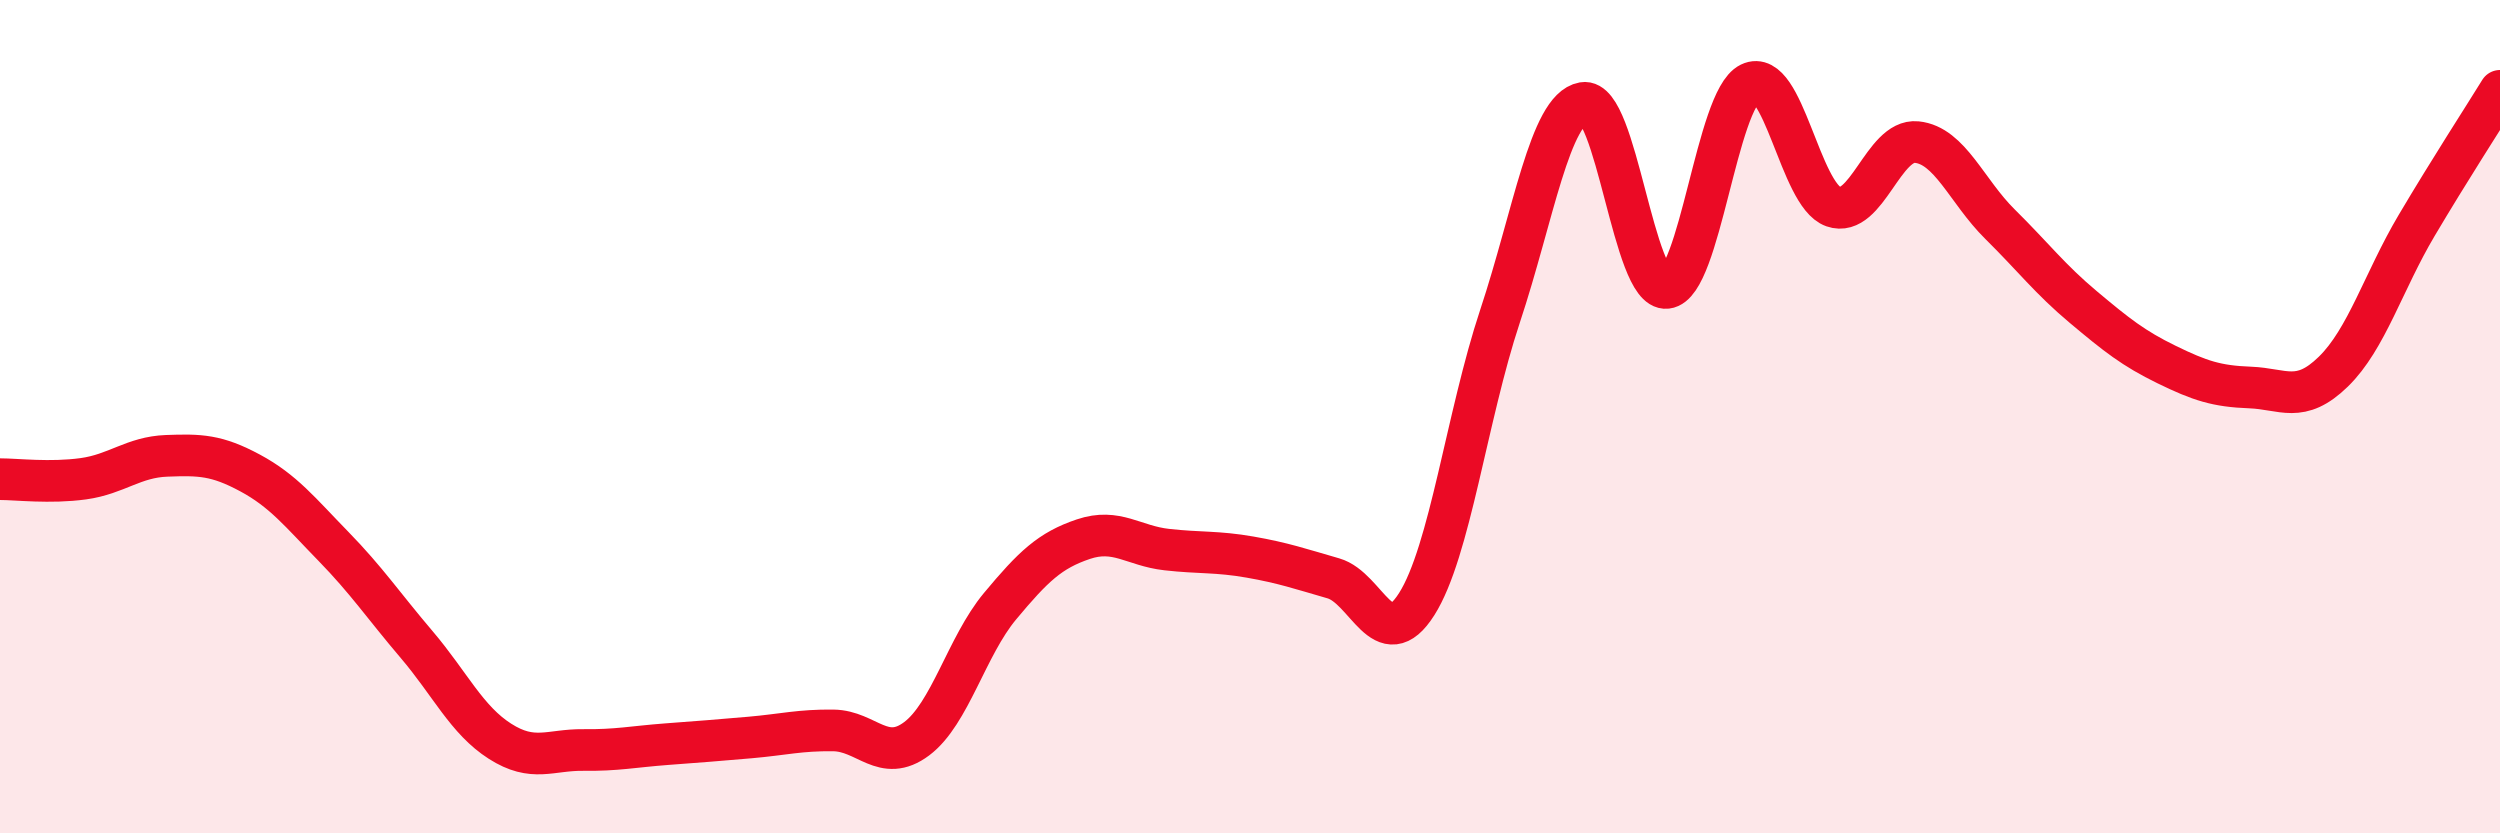
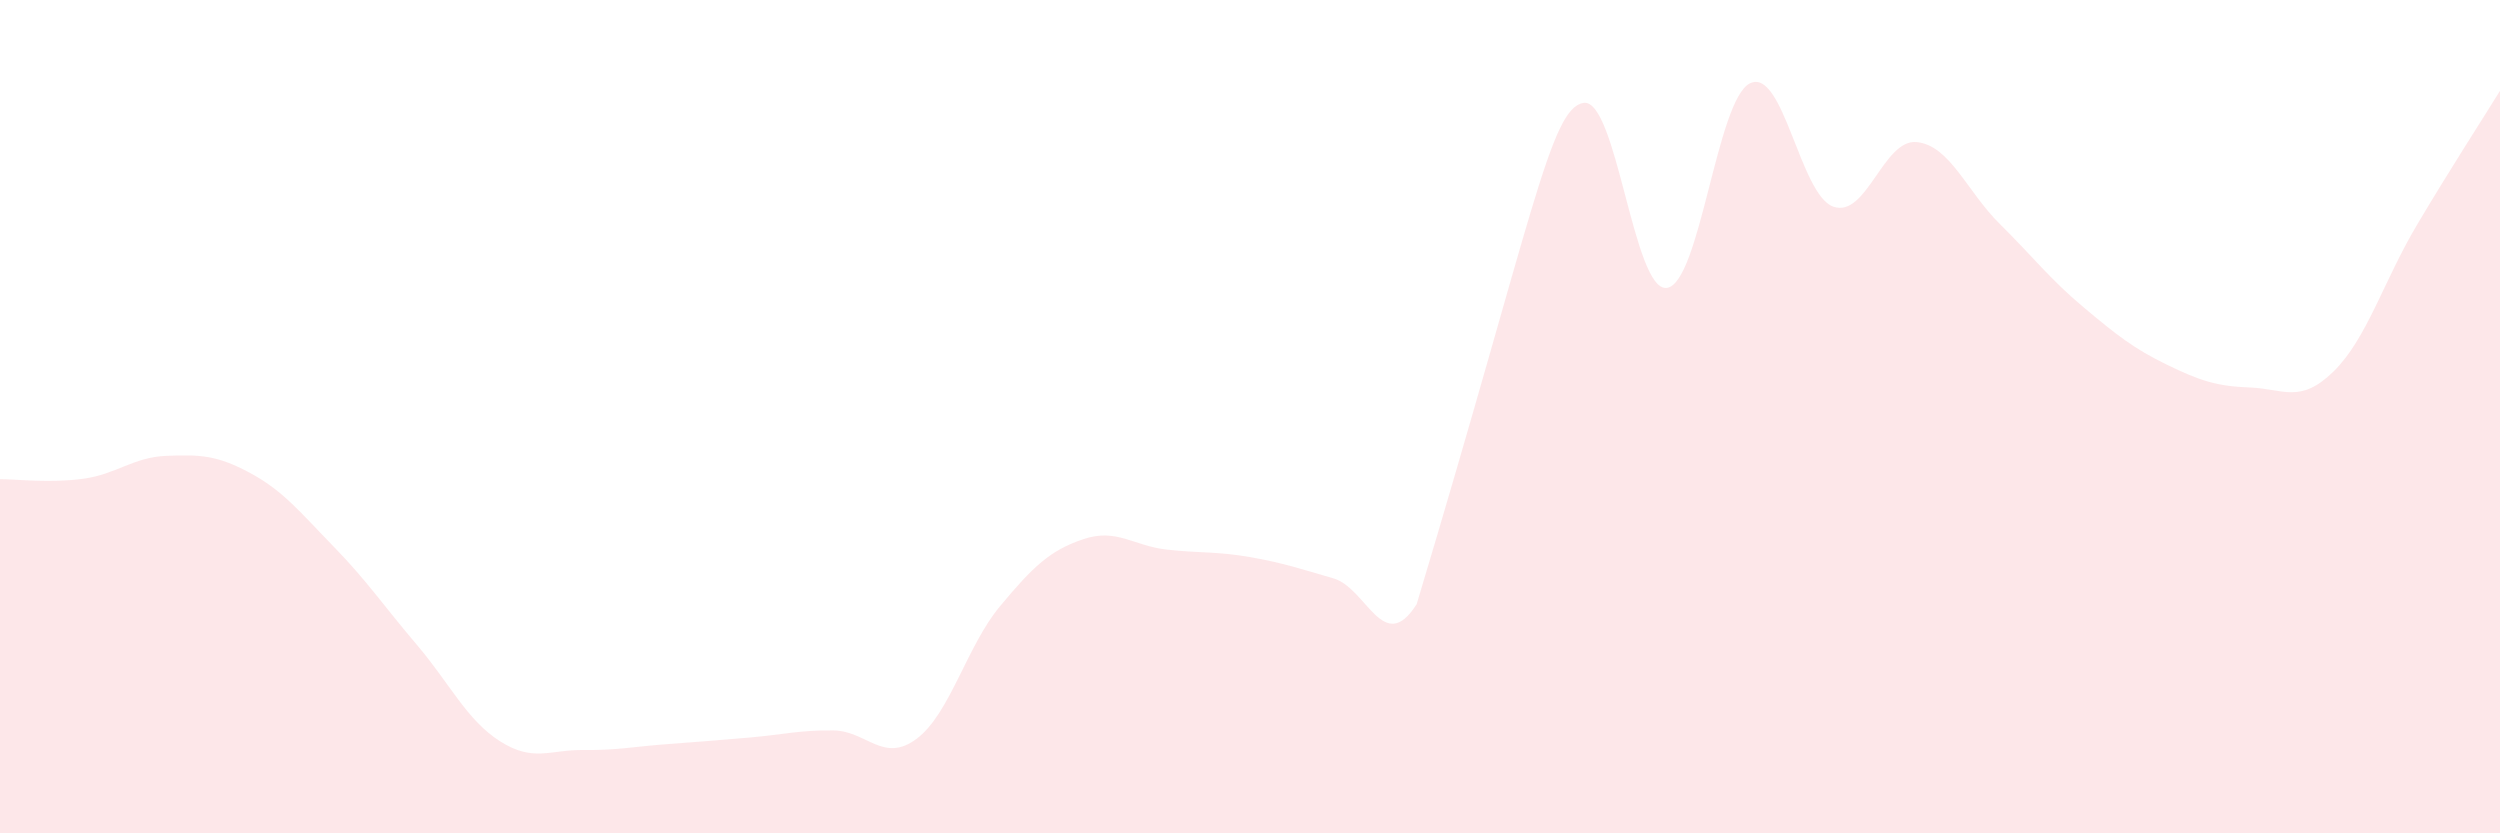
<svg xmlns="http://www.w3.org/2000/svg" width="60" height="20" viewBox="0 0 60 20">
-   <path d="M 0,11.5 C 0.4,11.5 1.2,11.6 2,11.49 C 2.8,11.38 3.2,10.97 4,10.94 C 4.8,10.91 5.2,10.92 6,11.35 C 6.8,11.78 7.2,12.29 8,13.11 C 8.8,13.93 9.2,14.53 10,15.47 C 10.8,16.41 11.2,17.28 12,17.79 C 12.8,18.3 13.2,17.99 14,18 C 14.8,18.01 15.2,17.92 16,17.86 C 16.8,17.8 17.2,17.77 18,17.7 C 18.8,17.63 19.2,17.52 20,17.53 C 20.8,17.54 21.2,18.33 22,17.73 C 22.8,17.13 23.2,15.51 24,14.55 C 24.8,13.59 25.2,13.21 26,12.94 C 26.8,12.67 27.2,13.1 28,13.19 C 28.8,13.28 29.2,13.23 30,13.37 C 30.8,13.51 31.2,13.65 32,13.88 C 32.8,14.11 33.2,15.76 34,14.5 C 34.8,13.24 35.2,10 36,7.59 C 36.8,5.18 37.2,2.61 38,2.47 C 38.8,2.33 39.2,7 40,6.91 C 40.8,6.82 41.2,2.39 42,2 C 42.8,1.61 43.2,4.68 44,4.96 C 44.8,5.24 45.2,3.33 46,3.41 C 46.8,3.49 47.2,4.59 48,5.38 C 48.8,6.17 49.2,6.7 50,7.37 C 50.8,8.04 51.2,8.36 52,8.75 C 52.8,9.14 53.2,9.27 54,9.3 C 54.8,9.33 55.2,9.7 56,8.92 C 56.8,8.14 57.2,6.76 58,5.41 C 58.8,4.06 59.6,2.83 60,2.18L60 20L0 20Z" fill="#EB0A25" opacity="0.1" stroke-linecap="round" stroke-linejoin="round" />
-   <path d="M 0,11.5 C 0.4,11.5 1.2,11.6 2,11.49 C 2.8,11.38 3.2,10.97 4,10.94 C 4.8,10.91 5.2,10.92 6,11.35 C 6.8,11.78 7.2,12.29 8,13.11 C 8.8,13.93 9.2,14.53 10,15.47 C 10.8,16.41 11.2,17.28 12,17.79 C 12.8,18.3 13.2,17.99 14,18 C 14.8,18.01 15.2,17.92 16,17.86 C 16.8,17.8 17.2,17.77 18,17.7 C 18.8,17.63 19.2,17.52 20,17.53 C 20.8,17.54 21.2,18.33 22,17.73 C 22.8,17.13 23.2,15.51 24,14.55 C 24.8,13.59 25.2,13.21 26,12.94 C 26.8,12.67 27.2,13.1 28,13.19 C 28.8,13.28 29.2,13.23 30,13.37 C 30.8,13.51 31.2,13.65 32,13.88 C 32.8,14.11 33.2,15.76 34,14.5 C 34.8,13.24 35.2,10 36,7.59 C 36.8,5.18 37.2,2.61 38,2.47 C 38.8,2.33 39.2,7 40,6.91 C 40.8,6.82 41.2,2.39 42,2 C 42.8,1.61 43.2,4.68 44,4.96 C 44.8,5.24 45.2,3.33 46,3.41 C 46.8,3.49 47.2,4.59 48,5.38 C 48.8,6.17 49.2,6.7 50,7.37 C 50.8,8.04 51.2,8.36 52,8.75 C 52.8,9.14 53.2,9.27 54,9.3 C 54.8,9.33 55.2,9.7 56,8.92 C 56.8,8.14 57.2,6.76 58,5.41 C 58.8,4.06 59.6,2.83 60,2.18" stroke="#EB0A25" stroke-width="1" fill="none" stroke-linecap="round" stroke-linejoin="round" />
+   <path d="M 0,11.5 C 0.4,11.5 1.2,11.6 2,11.49 C 2.8,11.38 3.2,10.97 4,10.94 C 4.8,10.91 5.2,10.92 6,11.35 C 6.8,11.78 7.2,12.29 8,13.11 C 8.8,13.93 9.2,14.53 10,15.47 C 10.8,16.41 11.2,17.28 12,17.79 C 12.8,18.3 13.2,17.99 14,18 C 14.8,18.01 15.2,17.92 16,17.86 C 16.8,17.8 17.2,17.77 18,17.7 C 18.8,17.63 19.2,17.52 20,17.53 C 20.8,17.54 21.2,18.33 22,17.73 C 22.8,17.13 23.2,15.51 24,14.55 C 24.8,13.59 25.2,13.21 26,12.94 C 26.8,12.67 27.2,13.1 28,13.19 C 28.8,13.28 29.2,13.23 30,13.37 C 30.8,13.51 31.2,13.65 32,13.88 C 32.8,14.11 33.2,15.76 34,14.5 C 36.8,5.18 37.2,2.61 38,2.47 C 38.8,2.33 39.2,7 40,6.91 C 40.8,6.82 41.2,2.39 42,2 C 42.8,1.61 43.2,4.68 44,4.96 C 44.8,5.24 45.2,3.33 46,3.41 C 46.8,3.49 47.2,4.59 48,5.38 C 48.8,6.17 49.2,6.7 50,7.37 C 50.8,8.04 51.2,8.36 52,8.75 C 52.8,9.14 53.2,9.27 54,9.3 C 54.8,9.33 55.2,9.7 56,8.92 C 56.8,8.14 57.2,6.76 58,5.41 C 58.8,4.06 59.6,2.83 60,2.18L60 20L0 20Z" fill="#EB0A25" opacity="0.1" stroke-linecap="round" stroke-linejoin="round" />
</svg>